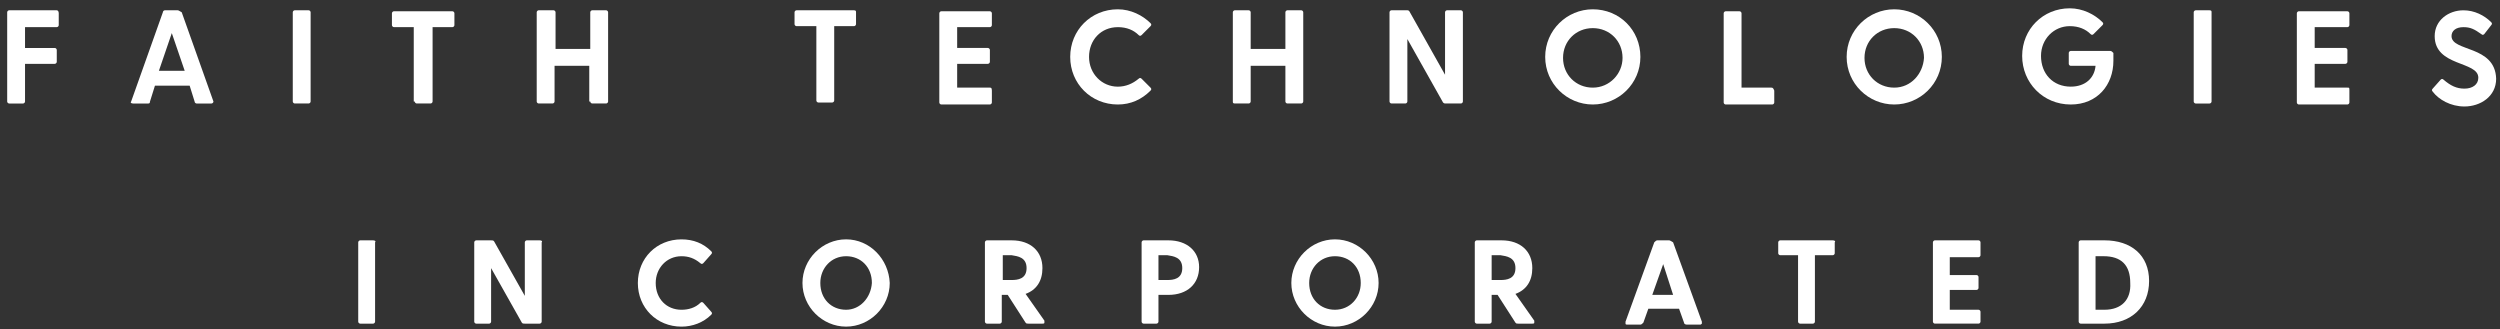
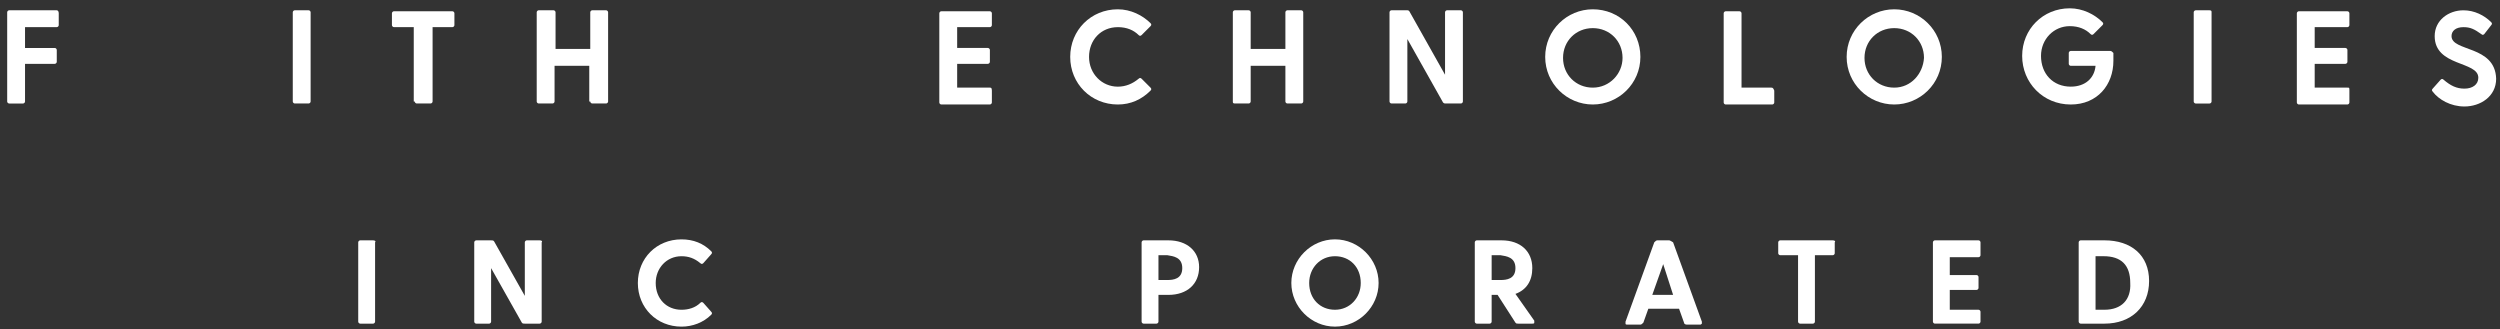
<svg xmlns="http://www.w3.org/2000/svg" fill="none" height="32" viewBox="0 0 243 32" width="243">
  <rect x="0" y="0" width="243" height="32" fill="#333333" stroke="none" />
  <g fill="#fff">
    <path d="m204.554 23.361h-2.313c-.096 0-.193.096-.193.193v7.711c0 .096.097.193.193.193h2.313c2.603 0 4.338-1.639 4.338-4.145 0-2.506-1.735-3.952-4.338-3.952zm0 6.747h-.867v-5.205h.771c1.735 0 2.602.868 2.602 2.602.097 1.639-.867 2.602-2.506 2.602z" />
    <path d="m192.313 30.108h-2.795v-1.928h2.602c.097 0 .193-.096.193-.193v-1.06c0-.096-.096-.193-.193-.193h-2.602v-1.735h2.795c.097 0 .193-.096.193-.193v-1.253c0-.096-.096-.193-.193-.193h-4.241c-.096 0-.192.096-.192.193v7.711c0 .096.096.193.192.193h4.241c.097 0 .193-.096.193-.193v-.964c0-.096-.096-.193-.193-.193z" />
    <path d="m178.145 23.361h-5.109c-.096 0-.193.096-.193.193v1.06c0 .096.097.193.193.193h1.735v6.458c0 .096.096.193.193.193h1.253c.096 0 .193-.096.193-.193v-6.458h1.735c.096 0 .192-.096.192-.193v-1.06c.097-.096 0-.193-.192-.193z" />
    <path d="m162.241 23.361h-1.157c-.096 0-.192.096-.289.193l-2.795 7.711v.193c0 .096.096.096.193.096h1.253c.096 0 .193-.096.289-.193l.482-1.349h2.988l.482 1.349c0 .096.096.193.289.193h1.253c.096 0 .096 0 .193-.096 0-.096 0-.096 0-.193l-2.796-7.711c-.192-.096-.289-.193-.385-.193zm.385 5.301h-2.024l1.061-2.988z" />
    <path d="m147.301 28.566c1.06-.386 1.639-1.253 1.639-2.506 0-1.639-1.157-2.699-2.988-2.699h-2.41c-.096 0-.193.096-.193.193v7.711c0 .096.097.193.193.193h1.253c.097 0 .193-.096.193-.193v-2.602h.578l1.735 2.699c.097.096.097.096.289.096h1.35c.096 0 .193 0 .193-.096 0 0 0-.096 0-.193zm0-2.506c0 1.06-.867 1.157-1.446 1.157h-.867v-2.41h.867c.579.096 1.446.193 1.446 1.253z" />
    <path d="m113.566 23.361h-2.409c-.097 0-.193.096-.193.193v7.711c0 .096.096.193.193.193h1.253c.096 0 .192-.096.192-.193v-2.602h.964c1.832 0 2.988-1.06 2.988-2.699 0-1.542-1.156-2.603-2.988-2.603zm1.35 2.699c0 1.06-.868 1.157-1.446 1.157h-.868v-2.41h.868c.578.096 1.446.193 1.446 1.253z" />
-     <path d="m99.687 28.566c1.06-.386 1.638-1.253 1.638-2.506 0-1.639-1.156-2.699-2.988-2.699h-2.41c-.096 0-.193.096-.193.193v7.711c0 .096.096.193.193.193h1.253c.096 0 .193-.096.193-.193v-2.602h.578l1.735 2.699c.096.096.096.096.289.096h1.349c.097 0 .193 0 .193-.096 0 0 0-.096 0-.193zm.096-2.506c0 1.06-.867 1.157-1.446 1.157h-.867v-2.41h.867c.578.096 1.446.193 1.446 1.253z" />
    <path d="m52.458 23.361h-1.253c-.096 0-.193.096-.193.193v5.205l-2.988-5.301c-.096-.096-.096-.096-.289-.096h-1.446c-.096 0-.193.096-.193.193v7.711c0 .096.096.193.193.193h1.253c.096 0 .193-.096.193-.193v-5.205l2.988 5.301c.096.096.096.096.289.096h1.446c.096 0 .193-.096.193-.193v-7.711c.096-.096 0-.193-.193-.193z" />
    <path d="m36.265 23.361h-1.253c-.096 0-.193.096-.193.193v7.711c0 .096.096.193.193.193h1.253c.096 0 .193-.096.193-.193v-7.711c.096-.096 0-.193-.193-.193z" />
    <path d="m129.759 23.265c-2.313 0-4.241 1.928-4.241 4.241 0 2.313 1.928 4.241 4.241 4.241s4.241-1.928 4.241-4.241c0-2.313-1.928-4.241-4.241-4.241zm0 6.843c-1.446 0-2.506-1.06-2.506-2.602 0-1.446 1.06-2.602 2.506-2.602s2.506 1.06 2.506 2.602c0 1.446-1.06 2.602-2.506 2.602z" />
-     <path d="m82.241 23.265c-2.313 0-4.241 1.928-4.241 4.241 0 2.313 1.928 4.241 4.241 4.241 2.313 0 4.241-1.928 4.241-4.241-.096-2.313-1.928-4.241-4.241-4.241zm0 6.843c-1.446 0-2.506-1.06-2.506-2.602 0-1.446 1.06-2.602 2.506-2.602 1.446 0 2.506 1.06 2.506 2.602-.096 1.446-1.157 2.602-2.506 2.602z" />
    <path d="m68.361 29.434c-.096-.096-.193-.096-.289 0-.482.482-1.157.675-1.831.675-1.446 0-2.506-1.06-2.506-2.602 0-1.446 1.06-2.602 2.506-2.602.675 0 1.253.193 1.831.675.096.096.193.096.289 0l.771-.868c.096-.096.096-.193 0-.289-.771-.771-1.735-1.157-2.892-1.157-2.41 0-4.241 1.831-4.241 4.241 0 2.41 1.831 4.241 4.241 4.241 1.06 0 2.12-.386 2.892-1.157.096-.096.096-.193 0-.289z" />
    <path d="m228.169 8.518h-3.181v-2.313h2.988c.096 0 .193-.096.193-.193v-1.157c0-.096-.097-.193-.193-.193h-2.988v-2.024h3.181c.096 0 .192-.096.192-.193v-1.157c0-.096-.096-.193-.192-.193h-4.723c-.097 0-.193.096-.193.193v8.675c0 .096.096.193.193.193h4.723c.096 0 .192-.096.192-.193v-1.157c0-.289 0-.289-.192-.289z" />
    <path d="m172.169 8.518h-2.892v-7.229c0-.096-.096-.193-.193-.193h-1.349c-.096 0-.193.096-.193.193v8.675c0 .096.097.193.193.193h4.53c.096 0 .193-.096.193-.193v-1.157c-.097-.289-.193-.289-.289-.289z" />
    <path d="m96.217 8.518h-3.181v-2.313h2.988c.096 0 .193-.096.193-.193v-1.157c0-.096-.096-.193-.193-.193h-2.988v-2.024h3.181c.096 0 .193-.096.193-.193v-1.157c0-.096-.096-.193-.193-.193h-4.723c-.096 0-.193.096-.193.193v8.675c0 .096.096.193.193.193h4.723c.096 0 .193-.096.193-.193v-1.157c0-.289-.096-.289-.193-.289z" />
    <path d="m40.313 9.867c0 .096.096.193.193.193h1.349c.096 0 .193-.096.193-.193v-7.229h1.928c.096 0 .193-.096.193-.193v-1.157c0-.096-.096-.193-.193-.193h-5.687c-.096 0-.193.096-.193.193v1.157c0 .096.096.193.193.193h1.928v7.229z" />
    <path d="m238.289 3.506c0-.482.386-.867 1.157-.867.674 0 1.06.193 1.735.675.096.096.192.096.289 0l.675-.867c.096-.096.096-.193 0-.289-.675-.675-1.639-1.157-2.699-1.157-1.446 0-2.795.964-2.795 2.506 0 2.988 4.241 2.41 4.241 4.048 0 .675-.579 1.06-1.35 1.06s-1.349-.289-2.024-.867c-.096-.096-.193-.096-.289 0l-.771.867c-.097.096-.097.193 0 .289.578.771 1.735 1.446 3.084 1.446 1.542 0 3.084-.964 3.084-2.699-.096-3.277-4.337-2.602-4.337-4.145z" />
    <path d="m214.771 1h-1.349c-.097 0-.193.096-.193.193v8.675c0 .096.096.193.193.193h1.349c.096 0 .193-.096.193-.193v-8.675c0-.096 0-.193-.193-.193z" />
    <path d="m140.458 10.06h1.542c.096 0 .193-.096.193-.193v-8.675c0-.096-.097-.193-.193-.193h-1.349c-.097 0-.193.096-.193.193v6.072l-3.47-6.169c-.096-.096-.096-.096-.193-.096h-1.542c-.096 0-.193.096-.193.193v8.675c0 .096.097.193.193.193h1.349c.097 0 .193-.096.193-.193v-6.072l3.47 6.169s.096.096.193.096z" />
    <path d="m120.024 10.06h1.35c.096 0 .192-.096.192-.193v-3.47h3.374v3.47c0 .096.096.193.193.193h1.349c.096 0 .193-.096.193-.193v-8.675c0-.096-.097-.193-.193-.193h-1.349c-.097 0-.193.096-.193.193v3.566h-3.374v-3.566c0-.096-.096-.193-.192-.193h-1.35c-.096 0-.193.096-.193.193v8.675c0 .096 0 .193.193.193z" />
-     <path d="m83.012 1h-5.59c-.096 0-.193.096-.193.193v1.157c0 .096.096.193.193.193h1.928v7.229c0 .096.096.193.193.193h1.349c.096 0 .193-.096.193-.193v-7.229h1.928c.096 0 .193-.096.193-.193v-1.157c0-.096 0-.193-.193-.193z" />
    <path d="m57.373 9.867c0 .096.096.193.193.193h1.349c.096 0 .193-.096.193-.193v-8.675c0-.096-.096-.193-.193-.193h-1.349c-.096 0-.193.096-.193.193v3.566h-3.373v-3.566c0-.096-.096-.193-.193-.193h-1.446c-.096 0-.193.096-.193.193v8.675c0 .096.096.193.193.193h1.349c.096 0 .193-.096.193-.193v-3.47h3.373v3.47z" />
    <path d="m30 10.06c.096 0 .193-.096.193-.193v-8.675c0-.096-.096-.193-.193-.193h-1.349c-.096 0-.193.096-.193.193v8.675c0 .096.096.193.193.193z" />
-     <path d="m17.277 1h-1.253c-.096 0-.193.096-.193.193l-3.084 8.675c-.096.096 0 .193.193.193h1.446c.096 0 .193 0 .193-.193l.482-1.542h3.373l.482 1.542c0 .096.096.193.193.193h1.446c.096 0 .193-.096.193-.193l-3.084-8.675c-.193-.096-.289-.193-.386-.193zm-1.831 5.88 1.253-3.663 1.253 3.663z" />
    <path d="m5.518 1h-4.627c-.096 0-.193.096-.193.193v8.675c0 .096.096.193.193.193h1.349c.096 0 .193-.096.193-.193v-3.663h2.892c.096 0 .193-.096.193-.193v-1.157c0-.096-.096-.193-.193-.193h-2.892v-2.024h3.084c.096 0 .193-.096.193-.193v-1.157c0-.193-.096-.289-.193-.289z" />
    <path d="m184.12.904c-2.506 0-4.626 2.024-4.626 4.627 0 2.602 2.12 4.626 4.626 4.626 2.507 0 4.627-2.024 4.627-4.626 0-2.602-2.12-4.627-4.627-4.627zm0 7.614c-1.638 0-2.891-1.253-2.891-2.892s1.253-2.892 2.891-2.892c1.639 0 2.892 1.253 2.892 2.892-.096 1.542-1.253 2.892-2.892 2.892z" />
    <path d="m154.819.904c-2.506 0-4.626 2.024-4.626 4.627 0 2.602 2.12 4.626 4.626 4.626s4.627-2.024 4.627-4.626c0-2.602-2.024-4.627-4.627-4.627zm0 7.614c-1.638 0-2.891-1.253-2.891-2.892s1.253-2.892 2.891-2.892c1.639 0 2.892 1.253 2.892 2.892 0 1.542-1.253 2.892-2.892 2.892z" />
-     <path d="m108.651 2.638c.867 0 1.542.289 2.024.771.096.096.192.096.289 0l.867-.867c.097-.096.097-.193 0-.289-.771-.771-1.927-1.349-3.18-1.349-2.603 0-4.627 2.024-4.627 4.627 0 2.602 2.024 4.626 4.627 4.626 1.253 0 2.313-.482 3.18-1.349.097-.096.097-.193 0-.289l-.867-.867c-.097-.096-.193-.096-.289 0-.579.482-1.253.771-2.024.771-1.543 0-2.796-1.253-2.796-2.892s1.157-2.892 2.796-2.892z" />
+     <path d="m108.651 2.638c.867 0 1.542.289 2.024.771.096.096.192.096.289 0l.867-.867c.097-.096.097-.193 0-.289-.771-.771-1.927-1.349-3.18-1.349-2.603 0-4.627 2.024-4.627 4.627 0 2.602 2.024 4.626 4.627 4.626 1.253 0 2.313-.482 3.18-1.349.097-.096.097-.193 0-.289l-.867-.867c-.097-.096-.193-.096-.289 0-.579.482-1.253.771-2.024.771-1.543 0-2.796-1.253-2.796-2.892s1.157-2.892 2.796-2.892" />
    <path d="m205.133 4.952h-3.856c-.096 0-.193.096-.193.193v1.06c0 .096.097.193.193.193h2.41c-.097 1.157-.964 2.024-2.41 2.024-1.735 0-2.891-1.253-2.891-2.988 0-1.639 1.253-2.892 2.795-2.892.867 0 1.542.289 2.024.771.096.096.193.096.289 0l.867-.867c.097-.096.097-.193 0-.289-.771-.771-1.927-1.349-3.18-1.349-2.603 0-4.627 2.024-4.627 4.627 0 2.602 2.024 4.723 4.723 4.723 2.603 0 4.145-1.928 4.145-4.241v-.771c-.097-.096-.193-.193-.289-.193z" />
  </g>
</svg>